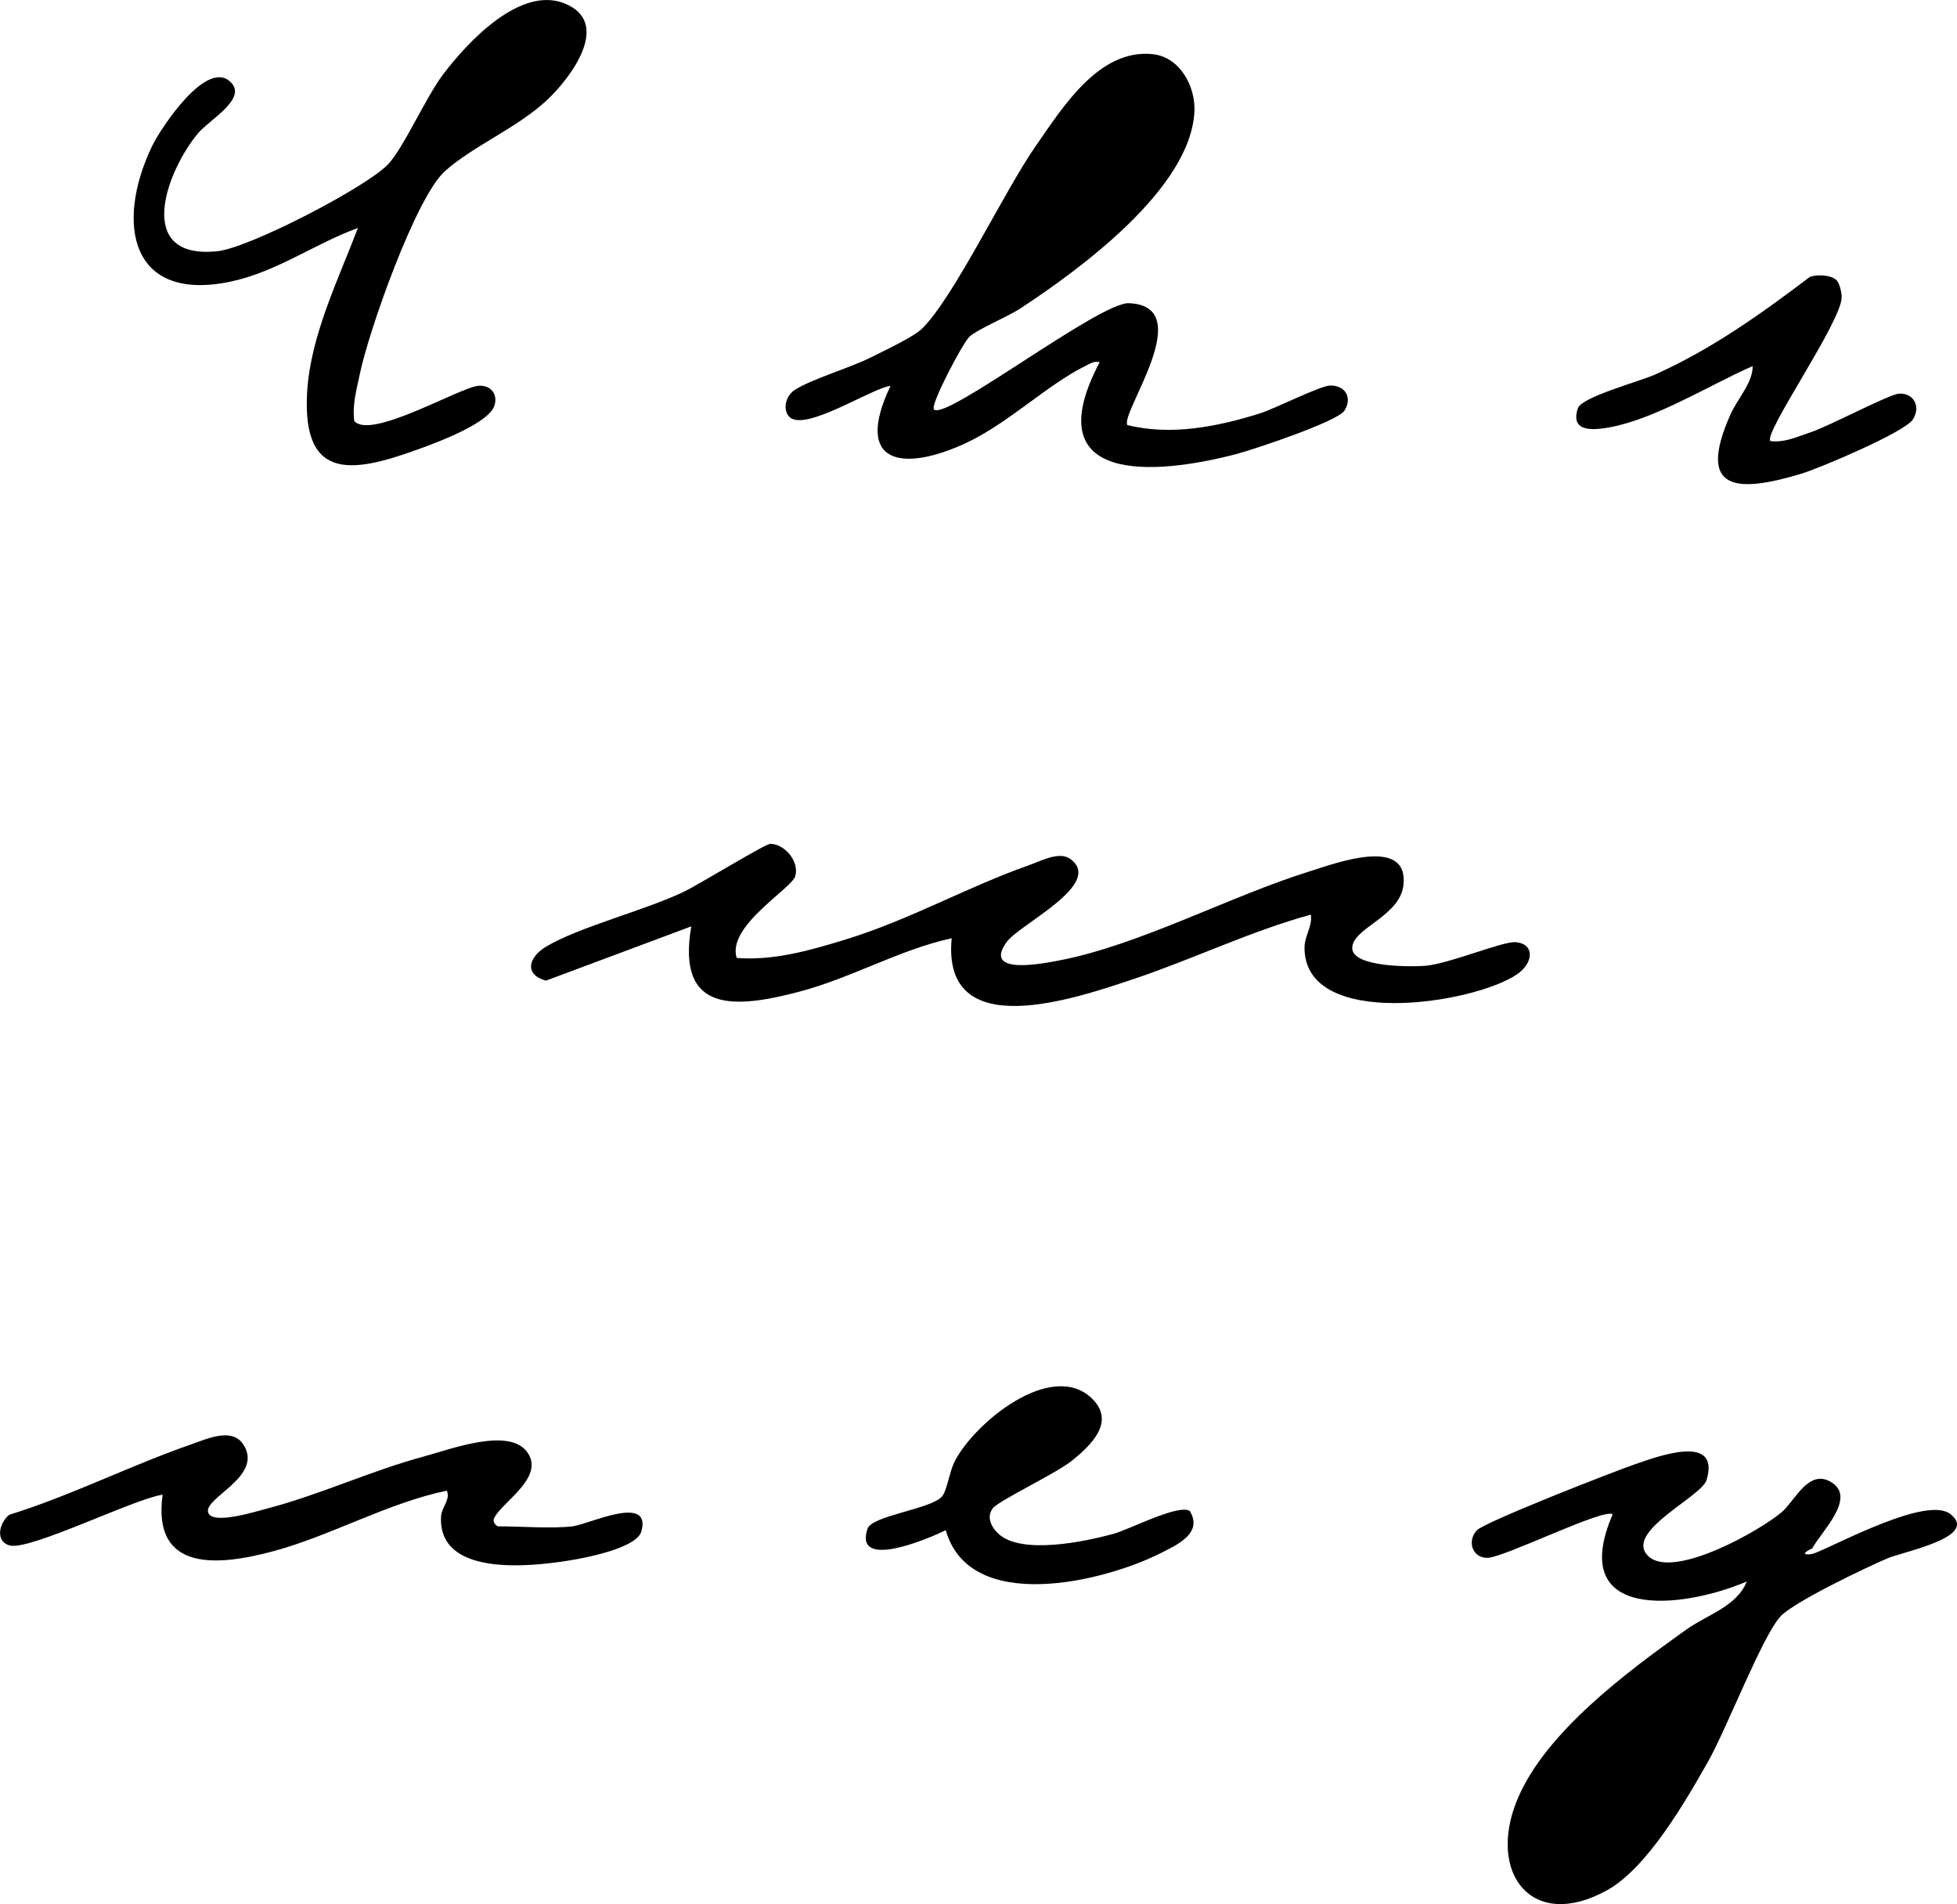
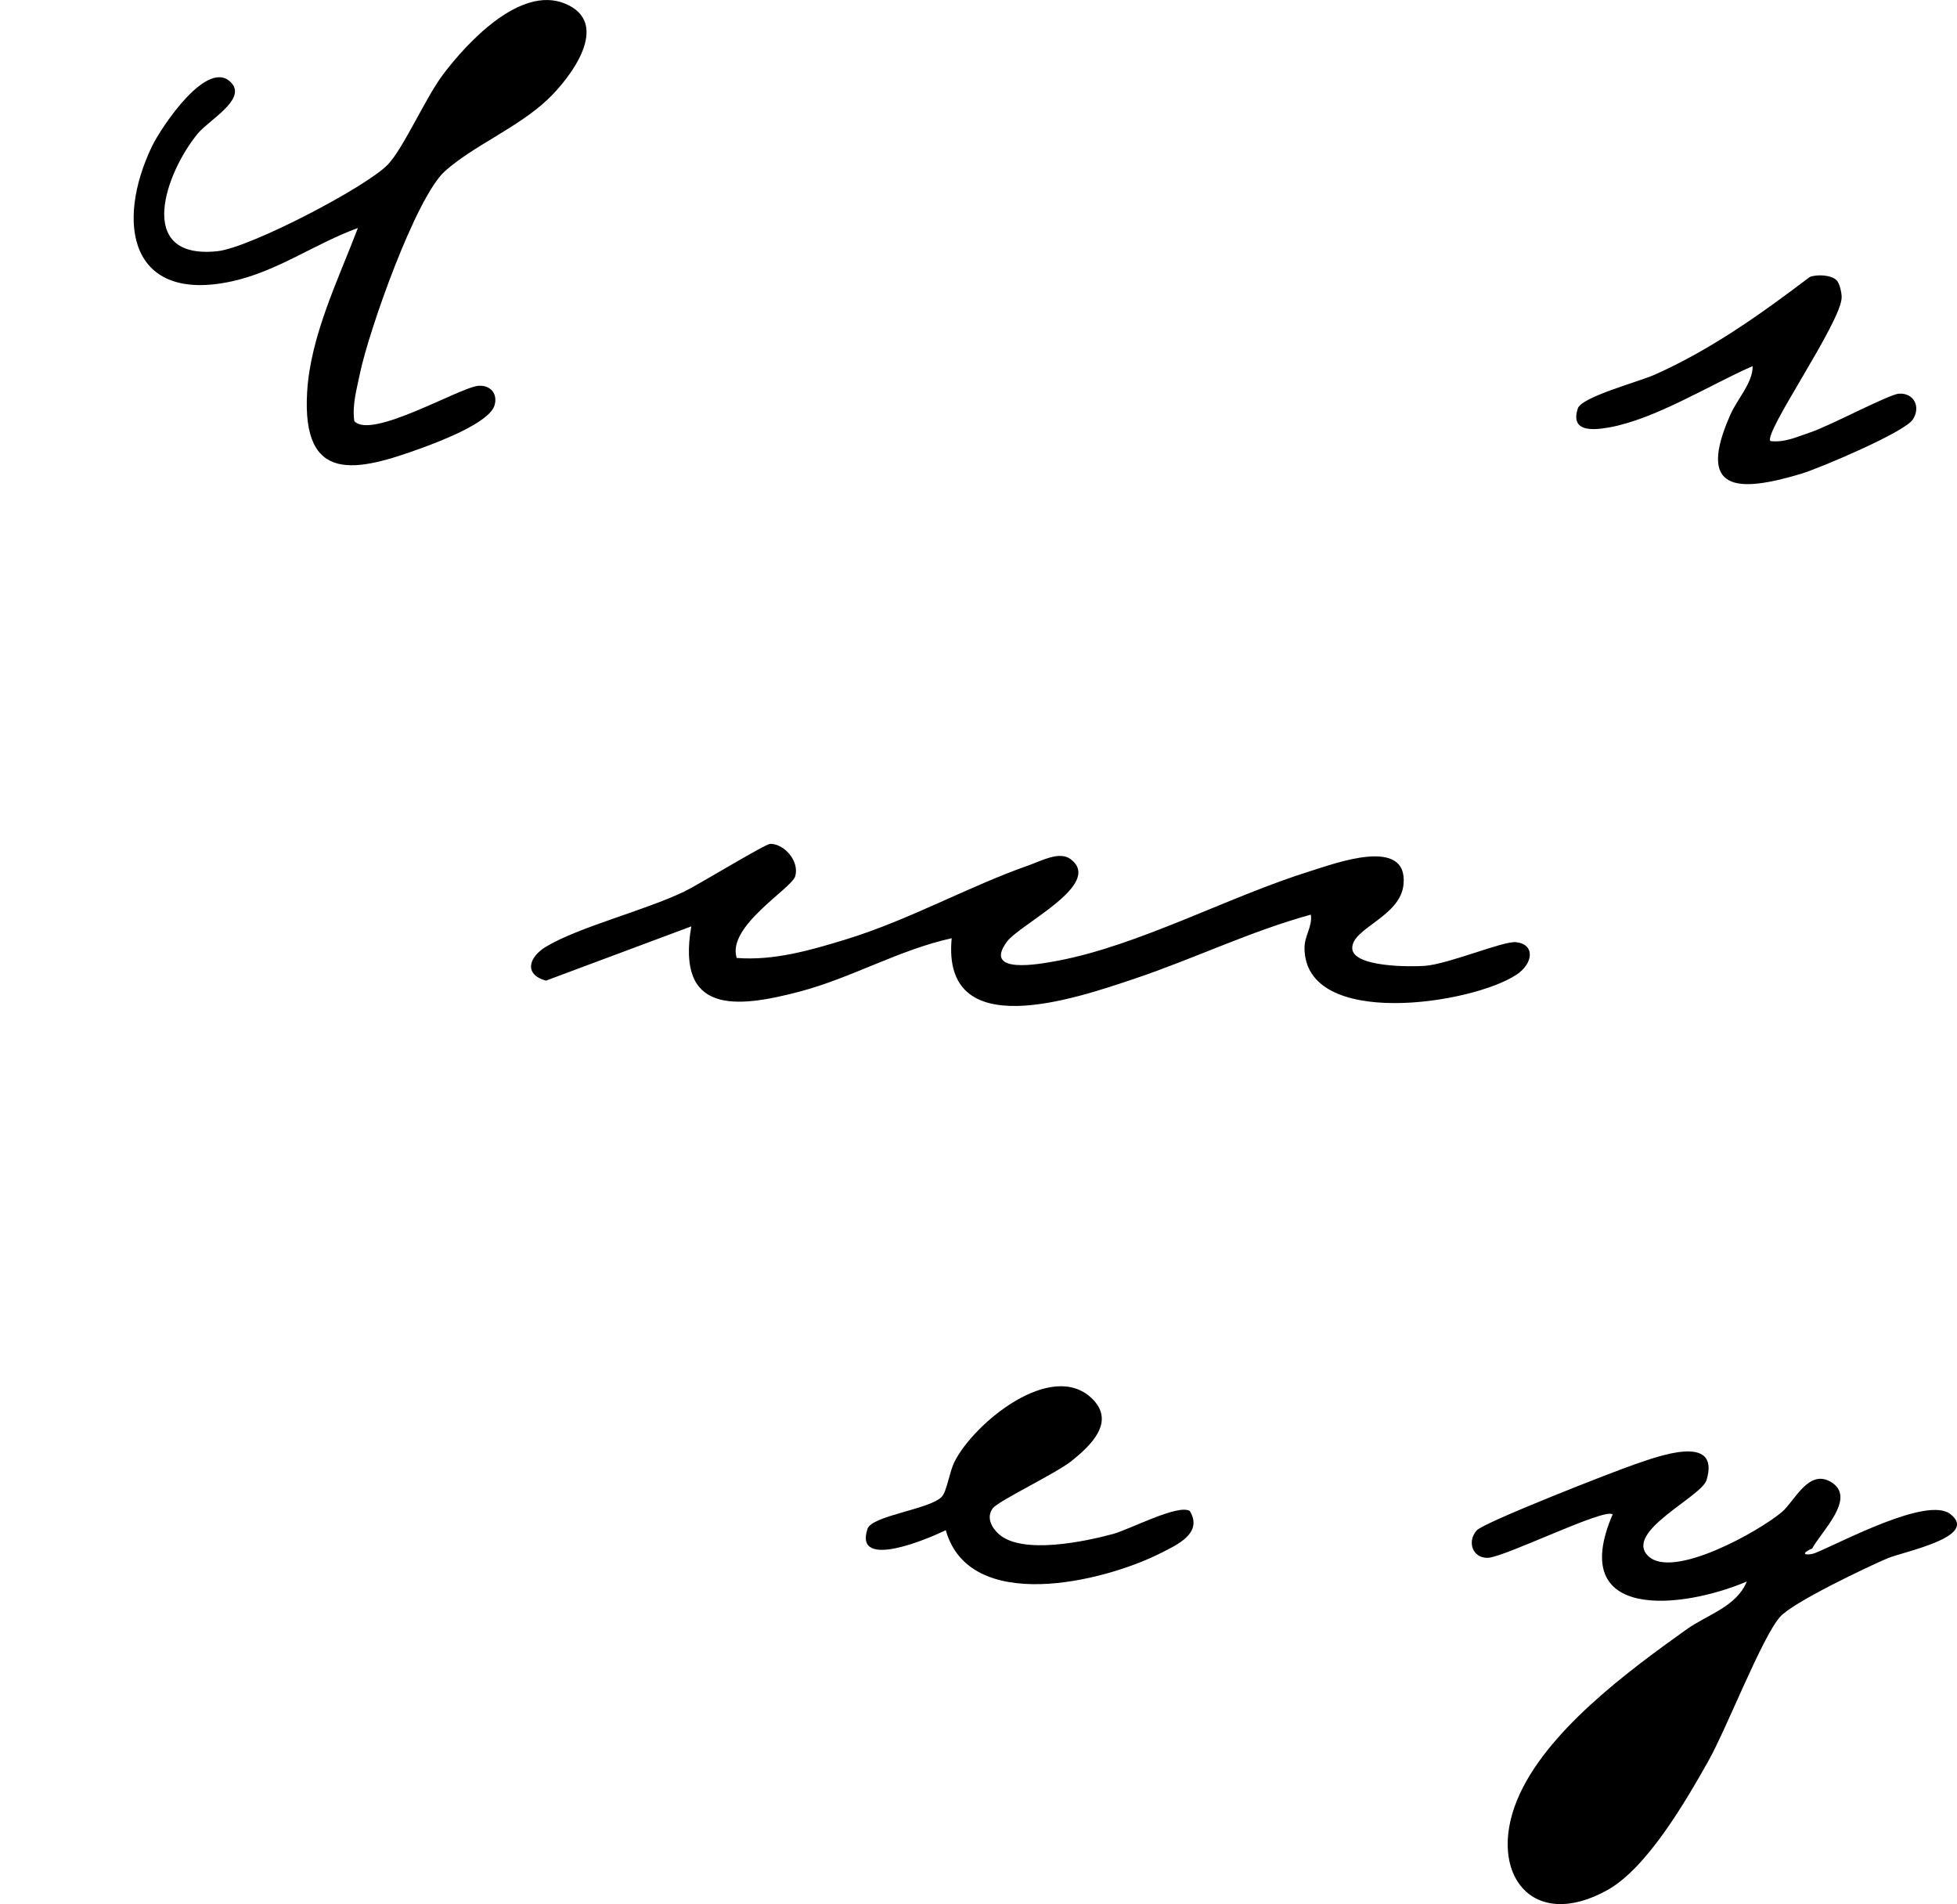
<svg xmlns="http://www.w3.org/2000/svg" id="_レイヤー_2" data-name="レイヤー 2" viewBox="0 0 495.99 482.52">
  <g id="_レイヤー_1-2" data-name="レイヤー 1">
    <path d="M459.28,392.4c-3.83,1.76-.67,1.73.72,1.17,6.55-2.63,28.42-14.47,34.3-9.89,7.47,5.81-11.93,9.51-15.95,11.23-5.45,2.33-23.94,11.14-27.19,14.81-4.66,5.26-13.52,28.31-18.28,36.72-5.7,10.08-15.43,26.91-25.48,32.52-19.14,10.67-30.55-4.29-22.87-22.87,7.1-17.17,28.07-32.58,42.86-43.14,5.34-3.81,12.74-5.8,15.32-12.17-16.58,7.05-45.66,10.11-34-17-1.86-1.82-27.28,10.82-31.61,10.99-3.83.15-5.39-4.06-2.84-6.94,1.85-2.08,35.05-15.05,40.21-16.8s21.69-8.08,18.05,4.03c-1.28,4.27-21.02,13.12-14.82,19.23s28.21-6.28,33.92-11.13c3.25-2.76,6.83-11.24,12.66-7.46,6.19,4.02-2.64,12.37-4.98,16.69Z" />
-     <path d="M236.71,103.76c2.93,2.96,41.96-27.23,49.41-26.93,17.77.72-2.39,28.03-.38,30.89,10.99,2.74,22.84.42,33.48-2.93,4.06-1.28,15.46-7.11,18-7.1,3.82.02,5.56,3.14,3.52,6.37-1.74,2.76-22.95,9.83-27.28,10.97-20.87,5.49-51.12,7.84-34.76-23.25-1.51-.34-2.35.34-3.56.93-9.73,4.78-19.68,14.64-30.4,19.6-15.94,7.38-28.53,5.4-19.04-14.53-4.99.64-22.04,12.01-25.76,7.73-1.63-1.87-.73-5.22,1.38-6.63,4.08-2.72,14.28-5.7,19.59-8.4,3.16-1.6,10.65-5.1,12.79-7.21,8.02-7.86,20.88-34.91,28.77-46.23,6.85-9.82,16.05-24.78,29.73-23.31,6.77.73,10.81,8.08,10.52,14.48-.89,19.57-29.12,40.1-44.12,49.96-3.24,2.13-10.79,5.22-12.87,7.13-1.75,1.61-10.05,17.43-9.04,18.45Z" />
    <path d="M186.71,242.76c9.51.73,18.78-1.97,27.77-4.73,15.98-4.91,30.9-13.36,46.25-18.75,3.11-1.09,7.74-3.66,10.55-1.6,8.63,6.35-12.83,16.48-16.13,21.02-6.06,8.32,8.33,5.63,12.79,4.79,20.7-3.86,43.76-16.42,64.24-22.76,6.04-1.87,24.76-8.96,23.53,3.44-.82,8.18-13.11,11.02-12.99,16.14.12,4.84,15,4.72,18.48,4.44,6.09-.49,19.72-6.3,22.98-5.99,4.87.46,4.5,5.33.22,8.2-11.23,7.52-53.63,14-53.78-6.68-.02-3.2,2.06-5.47,1.6-8.5-15.33,4.21-29.75,11.23-44.74,16.26-14.91,5-48.88,16.78-46.28-10.28-13.34,2.94-25.36,10.04-38.49,13.51-16.11,4.26-31.37,5.79-27.51-16.51l-36.84,13.75c-5.69-1.59-4.32-5.99,0-8.59,8.32-5.01,25.01-9.17,35.03-13.97,3.58-1.72,20.57-12.11,21.82-12.11,3.57-.01,7.45,4.39,6.33,8.22-.93,3.16-17.4,12.65-14.83,20.71Z" />
    <path d="M89.79,106.69c4.2,4.87,26.93-8.65,31.51-8.93,3.1-.19,4.93,2.13,4.01,5.03-1.36,4.34-13.92,9.1-18.36,10.72-16.55,6.05-30.47,9.32-29.11-14.12.82-14.22,7.9-28.53,12.87-41.61-10.8,3.91-20.45,11.02-31.97,13.52-25.78,5.6-29.57-14.71-20.22-34.22,2.23-4.66,14.35-23.02,20.29-15.88,3.43,4.12-5.93,9.33-8.61,12.56-8.2,9.85-16.24,32.13,4.91,29.9,8.14-.86,37.39-16.07,43.11-21.88,3.97-4.04,9.59-16.97,14.08-22.92,6.22-8.24,19.57-22.53,30.81-17.98,12.11,4.91,1.47,18.89-4.39,24.4-7.59,7.14-18.68,11.61-25.93,18.07-7.44,6.63-19.4,40.75-21.59,51.41-.8,3.92-1.97,7.85-1.41,11.93Z" />
-     <path d="M145.21,386.77c3.9-.44,19.96-8.29,17.35,1.28-1.17,4.31-14.41,6.79-18.62,7.45-9.82,1.54-32.92,4.06-32.16-11.16.12-2.35,2.54-4.54,1.42-6.58-15,3.14-29.21,11.34-43.72,15.28-13.85,3.76-30.99,5.62-28.27-14.27-7.17,1.02-33.69,14.24-38.76,12.87-3.75-1.01-2.66-5.71-.13-7.77,15.62-4.83,30.83-12.55,46.14-17.85,4.01-1.39,10.46-4.47,13.32.2,4.91,7.99-10.04,13.26-9.04,17,.9,3.37,12.17-.21,14.97-.94,13.28-3.45,26.32-9.59,39.79-13.21,6.73-1.81,21.82-7.62,26.29-.84,4.21,6.37-6.86,12.6-8.58,16.56-.47,1.08.77,2,1.01,2,5.88,0,13.4.63,19,0Z" />
    <path d="M301.56,382.92c3.41,5.67-3.37,8.63-7.49,10.71-14.52,7.31-48.36,15.46-54.37-5.86-4.11,2.03-23.37,10.31-19.84-.34,1.12-3.39,15.88-4.93,18.85-8.16,1.27-1.38,1.9-6.23,3.19-8.81,4.89-9.79,24.51-25.9,34.77-16.14,6.23,5.93-.2,11.97-5.04,15.87-3.94,3.18-18.54,10.1-20,12.02-1.73,2.26-.34,4.92,1.56,6.59,5.94,5.22,21.79,1.86,28.97-.09,4.06-1.1,16.48-7.65,19.4-5.8Z" />
    <path d="M465.47,71.01c.79.79,1.28,3.13,1.29,4.29.03,6.2-19.99,34.61-18.05,36.47,3.65.45,6.89-1.14,10.24-2.25,4.73-1.57,19.79-9.6,22.34-9.76,3.78-.23,5.61,3.37,3.48,6.58s-23.51,12.28-28.28,13.72c-16.26,4.88-26.58,4.54-17.95-14.95,1.82-4.12,5.71-8.09,5.66-12.34-10.94,4.8-24.72,13.48-36.45,15.56-4.46.79-9.78,1.01-7.85-4.85.96-2.9,15.51-6.76,19.48-8.53,14.25-6.35,26.91-15.37,39.28-24.75,1.82-.73,5.45-.55,6.81.82Z" />
  </g>
</svg>